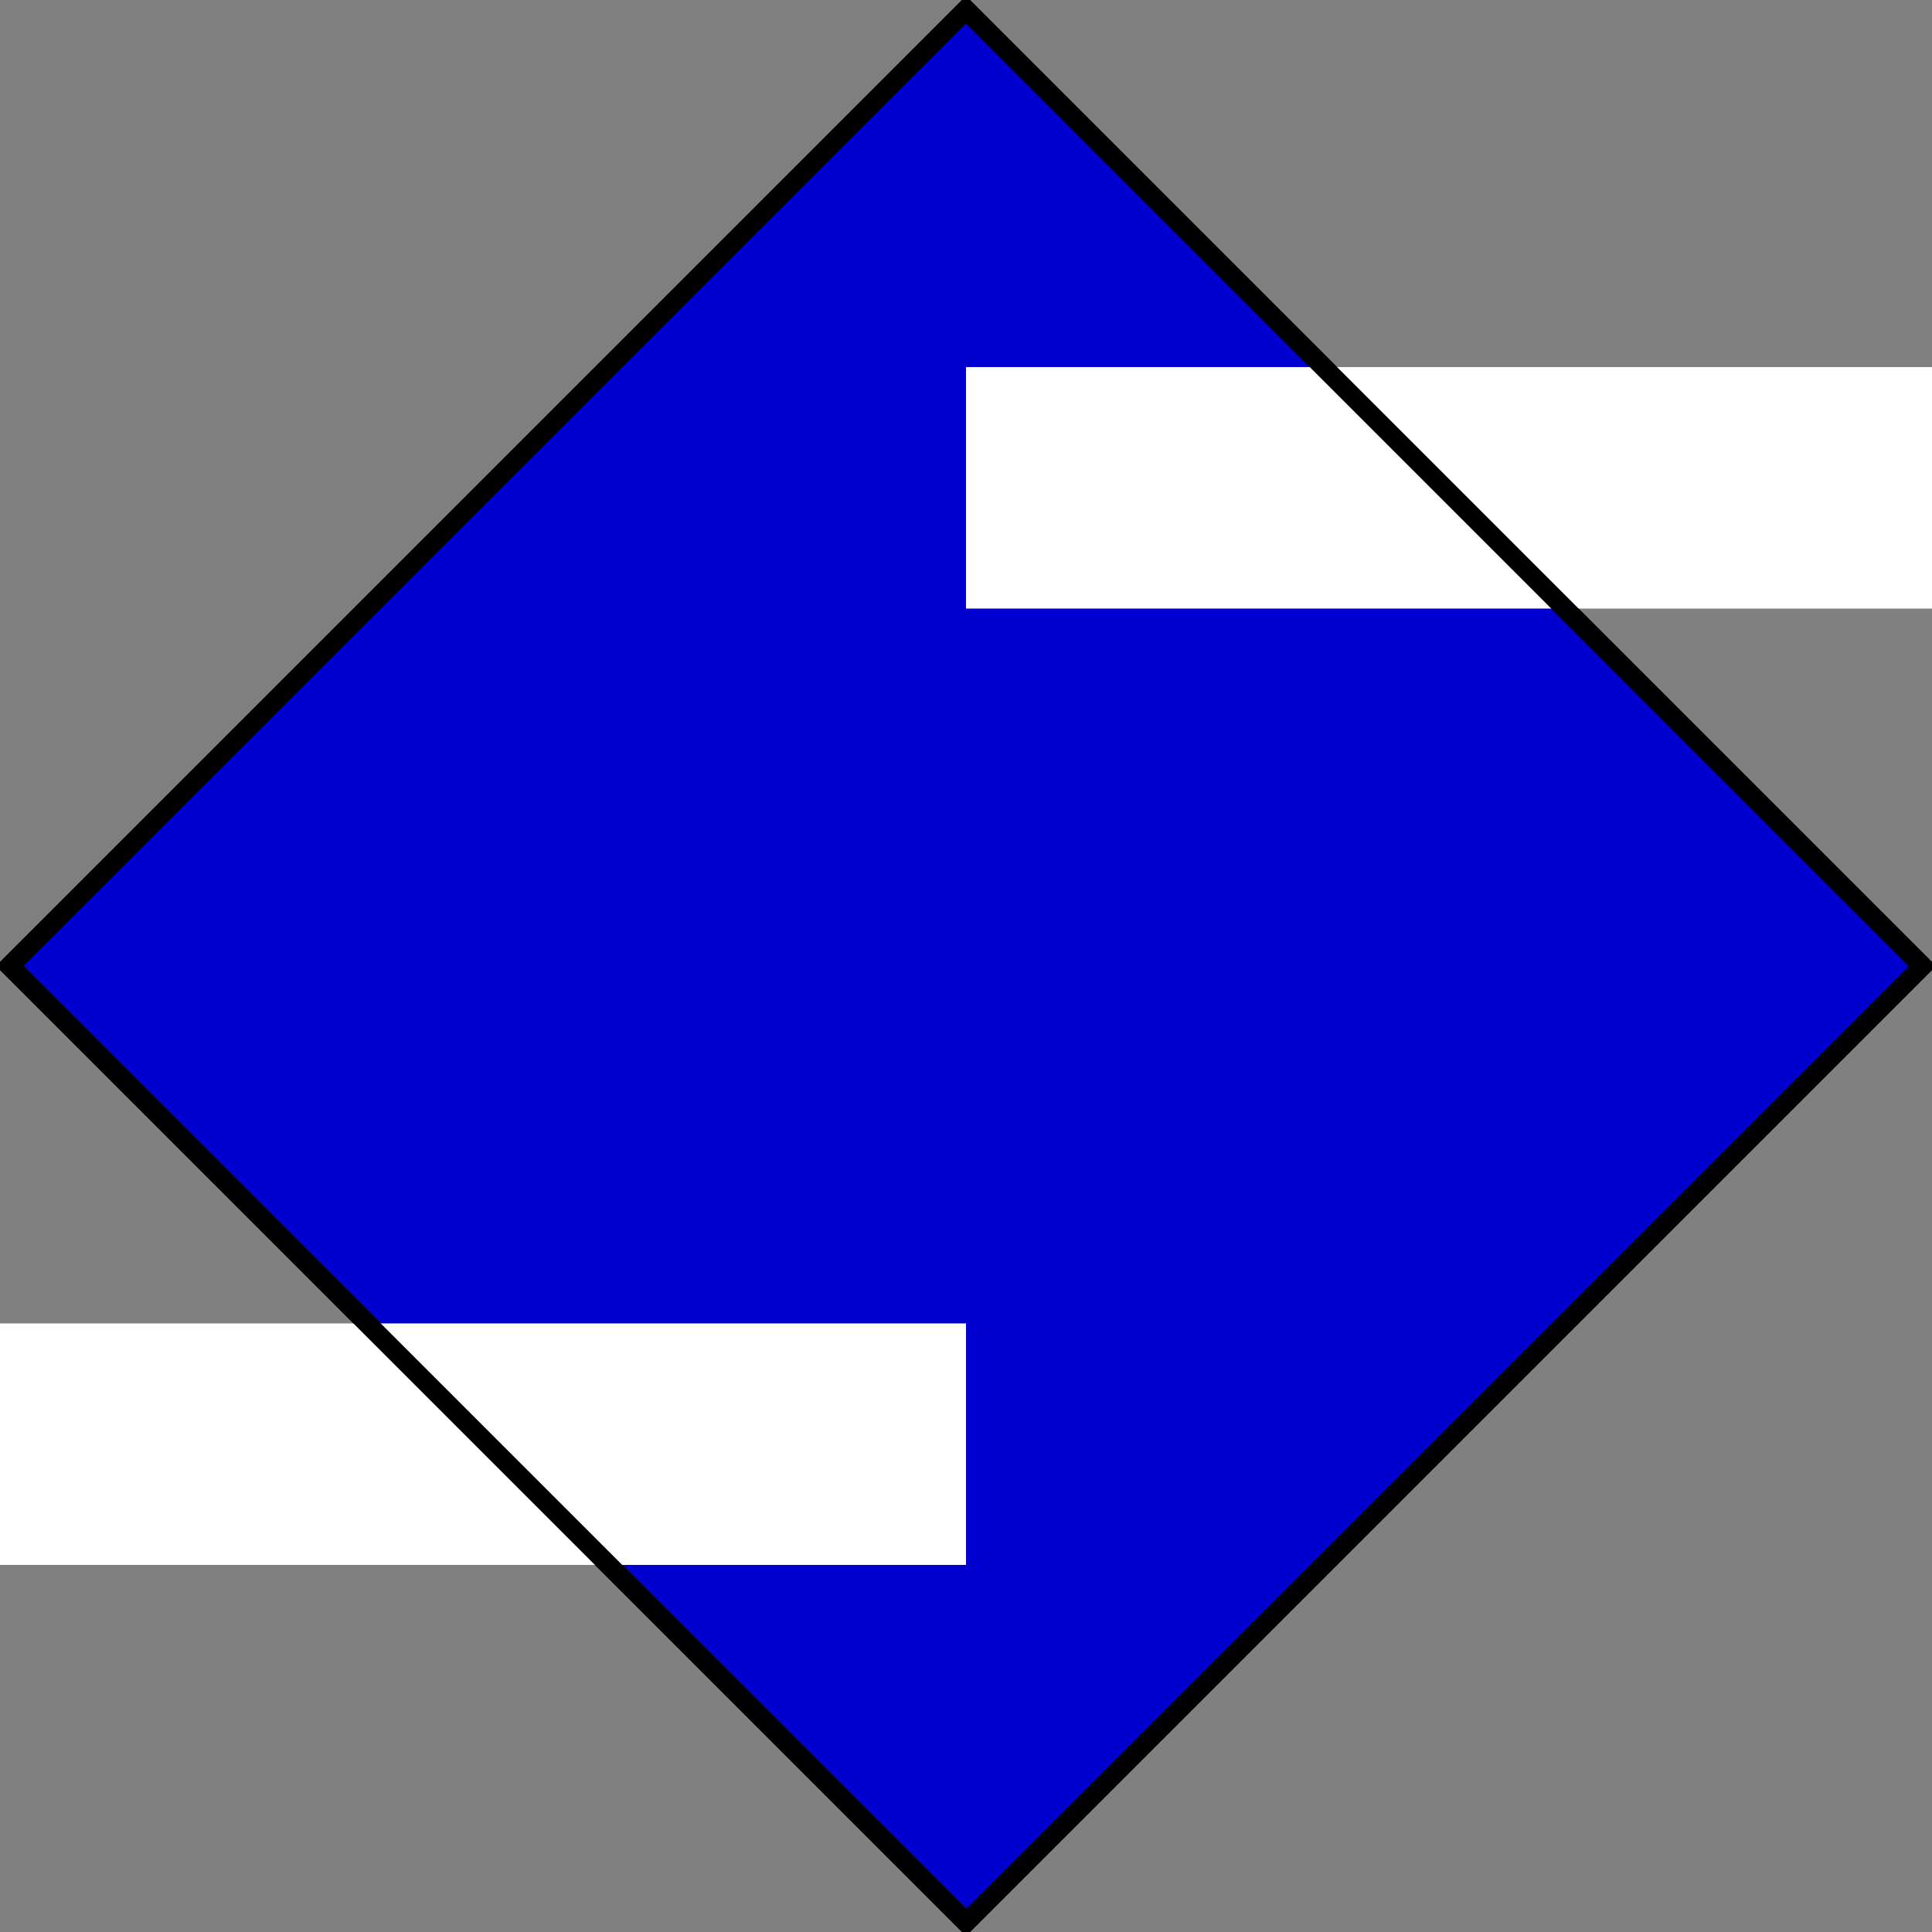
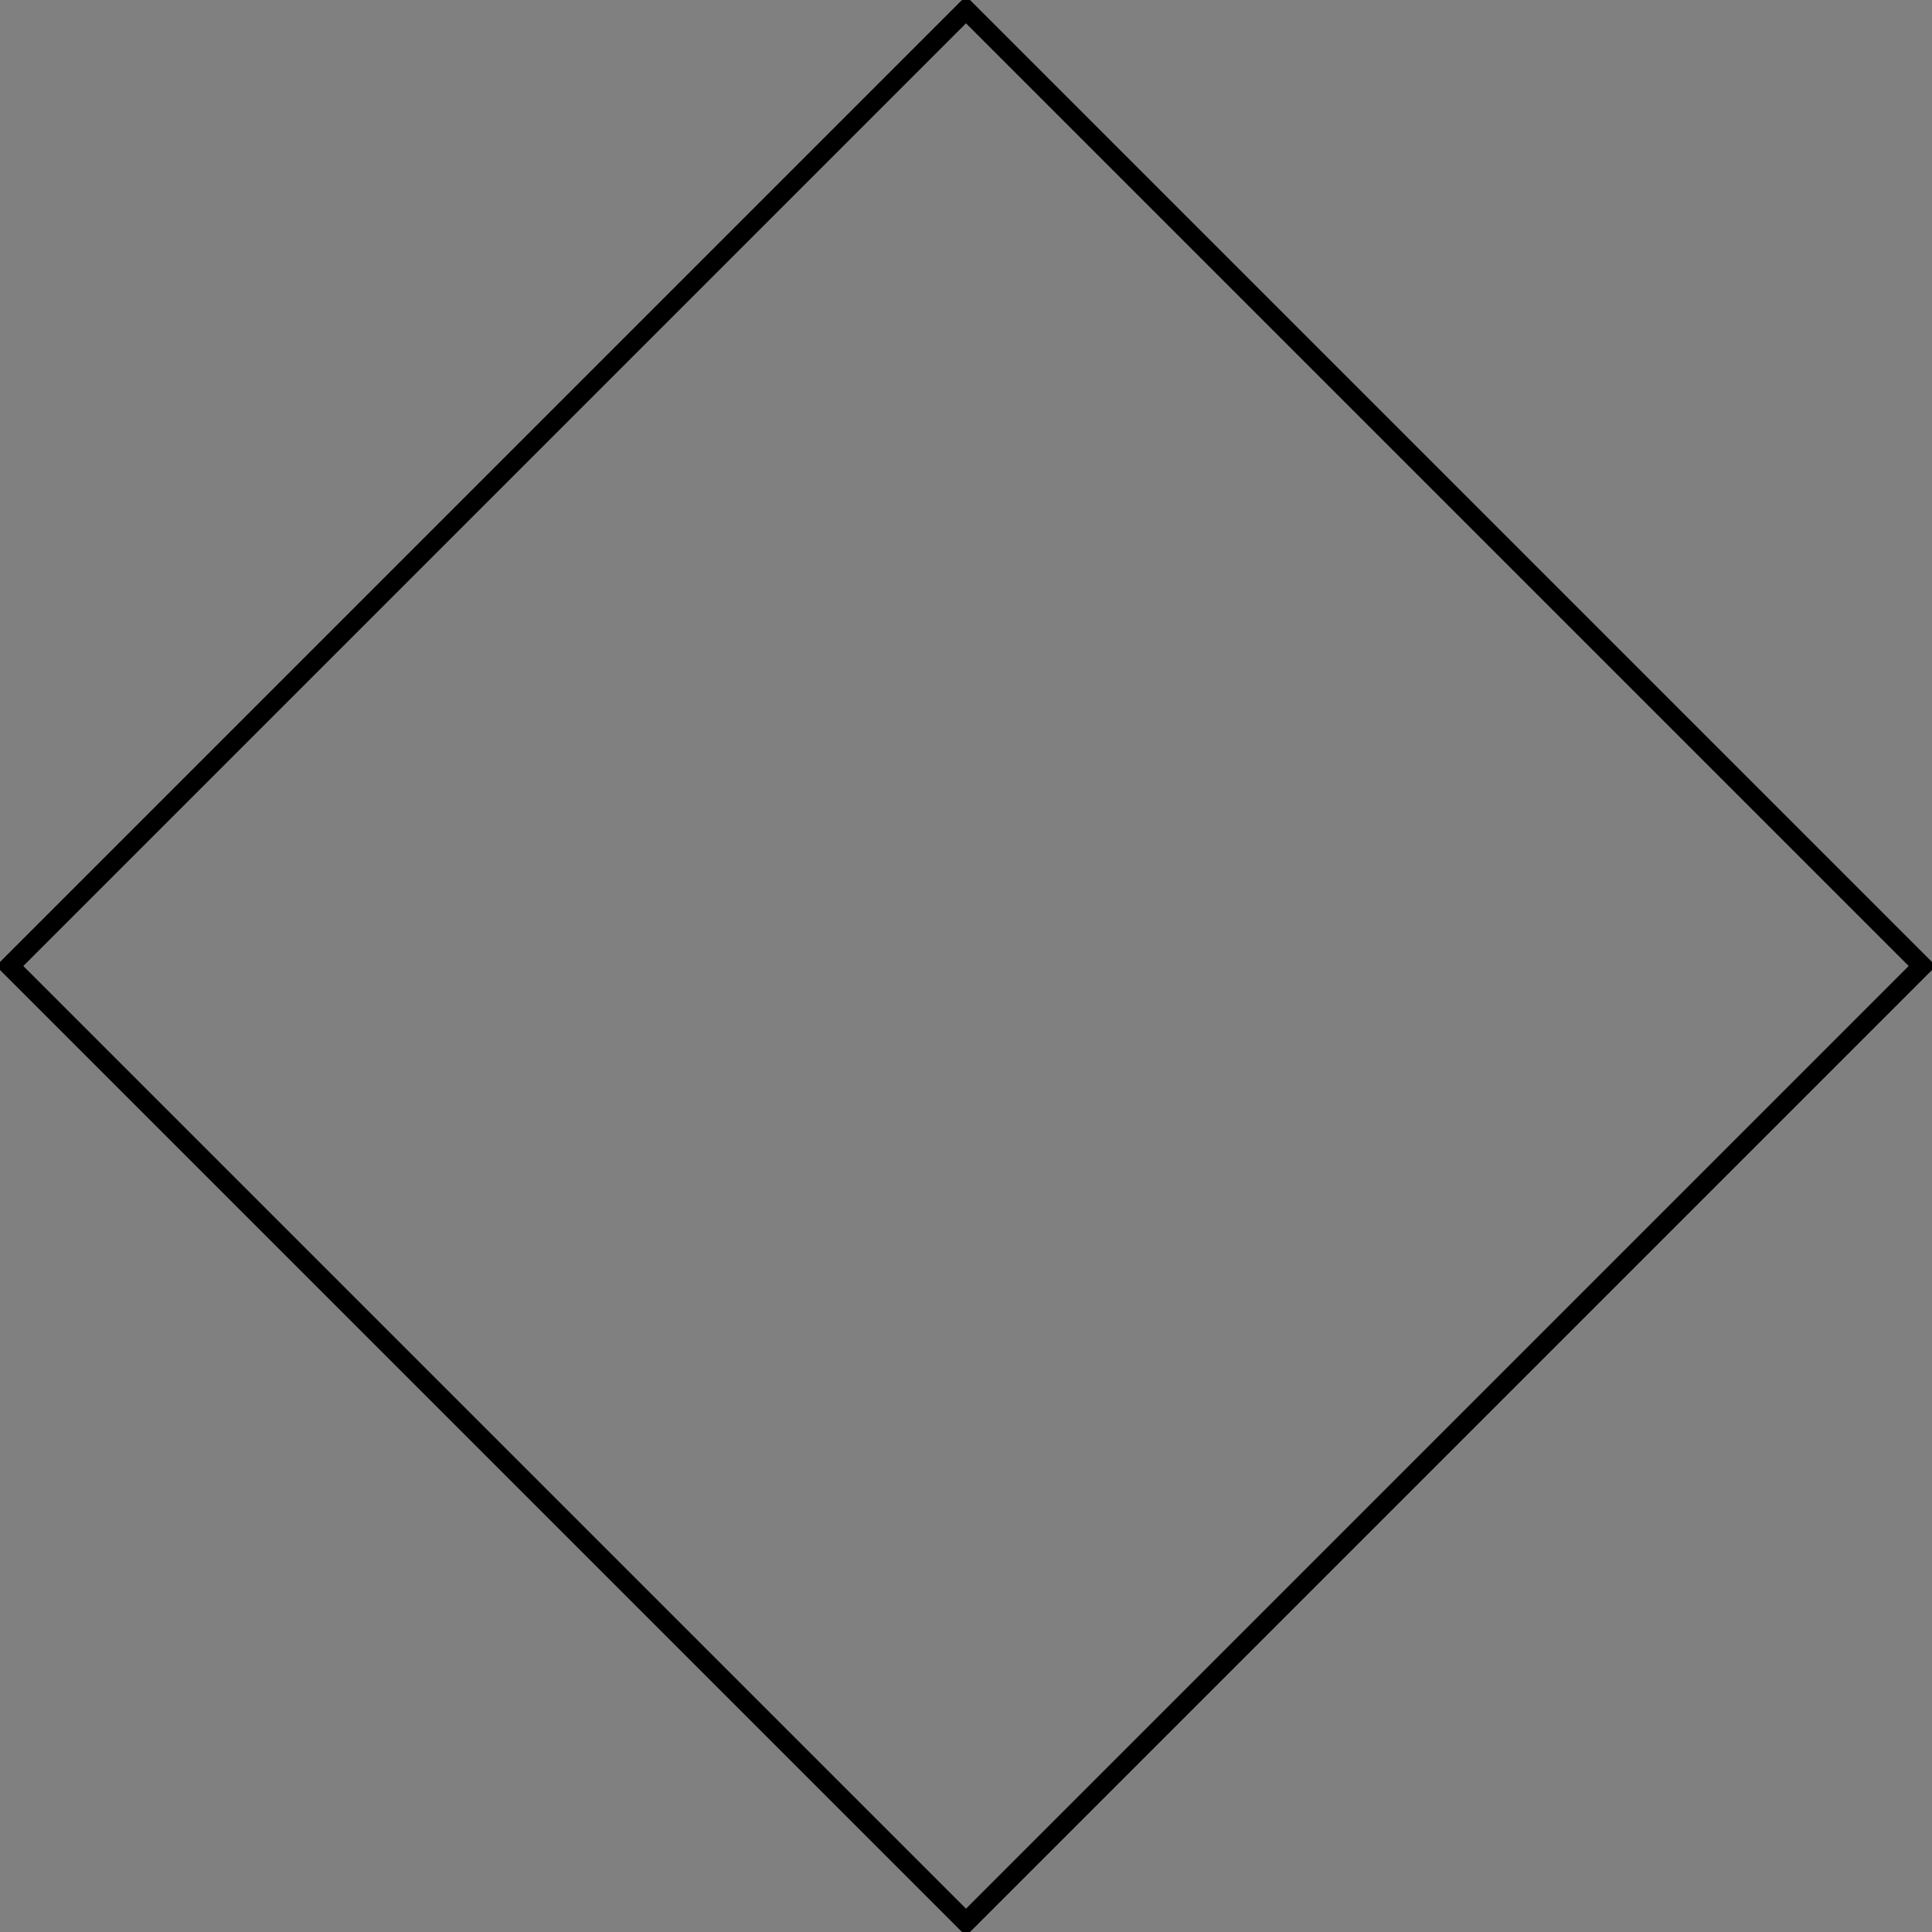
<svg xmlns="http://www.w3.org/2000/svg" version="1.0" width="200" height="200">
  <rect width="100%" height="100%" fill="#808080" stroke="none" />
  <g>
-     <path d="M 1,100 L 100,1 L 199,100 L 100,199 L 1,100 z " style="fill:#0000d1;fill-opacity:1;fill-rule:evenodd;stroke:#000000;stroke-width:2;stroke-linecap:butt;stroke-linejoin:miter;stroke-miterlimit:4;stroke-dasharray:none;stroke-opacity:1" />
-   </g>
-   <rect width="100" height="25" x="100" y="38" style="fill:#ffffff;fill-opacity:1;stroke-width:2;stroke-miterlimit:4;stroke-dasharray:none" />
-   <rect width="100" height="25" x="0" y="137" style="fill:#ffffff;fill-opacity:1;stroke-width:2;stroke-miterlimit:4;stroke-dasharray:none" />
+     </g>
  <g>
    <path d="M 1,100 L 100,1 L 199,100 L 100,199 L 1,100 z " style="fill:none;fill-opacity:1;fill-rule:evenodd;stroke:#000000;stroke-width:2;stroke-linecap:butt;stroke-linejoin:miter;stroke-miterlimit:4;stroke-dasharray:none;stroke-opacity:1" />
  </g>
</svg>